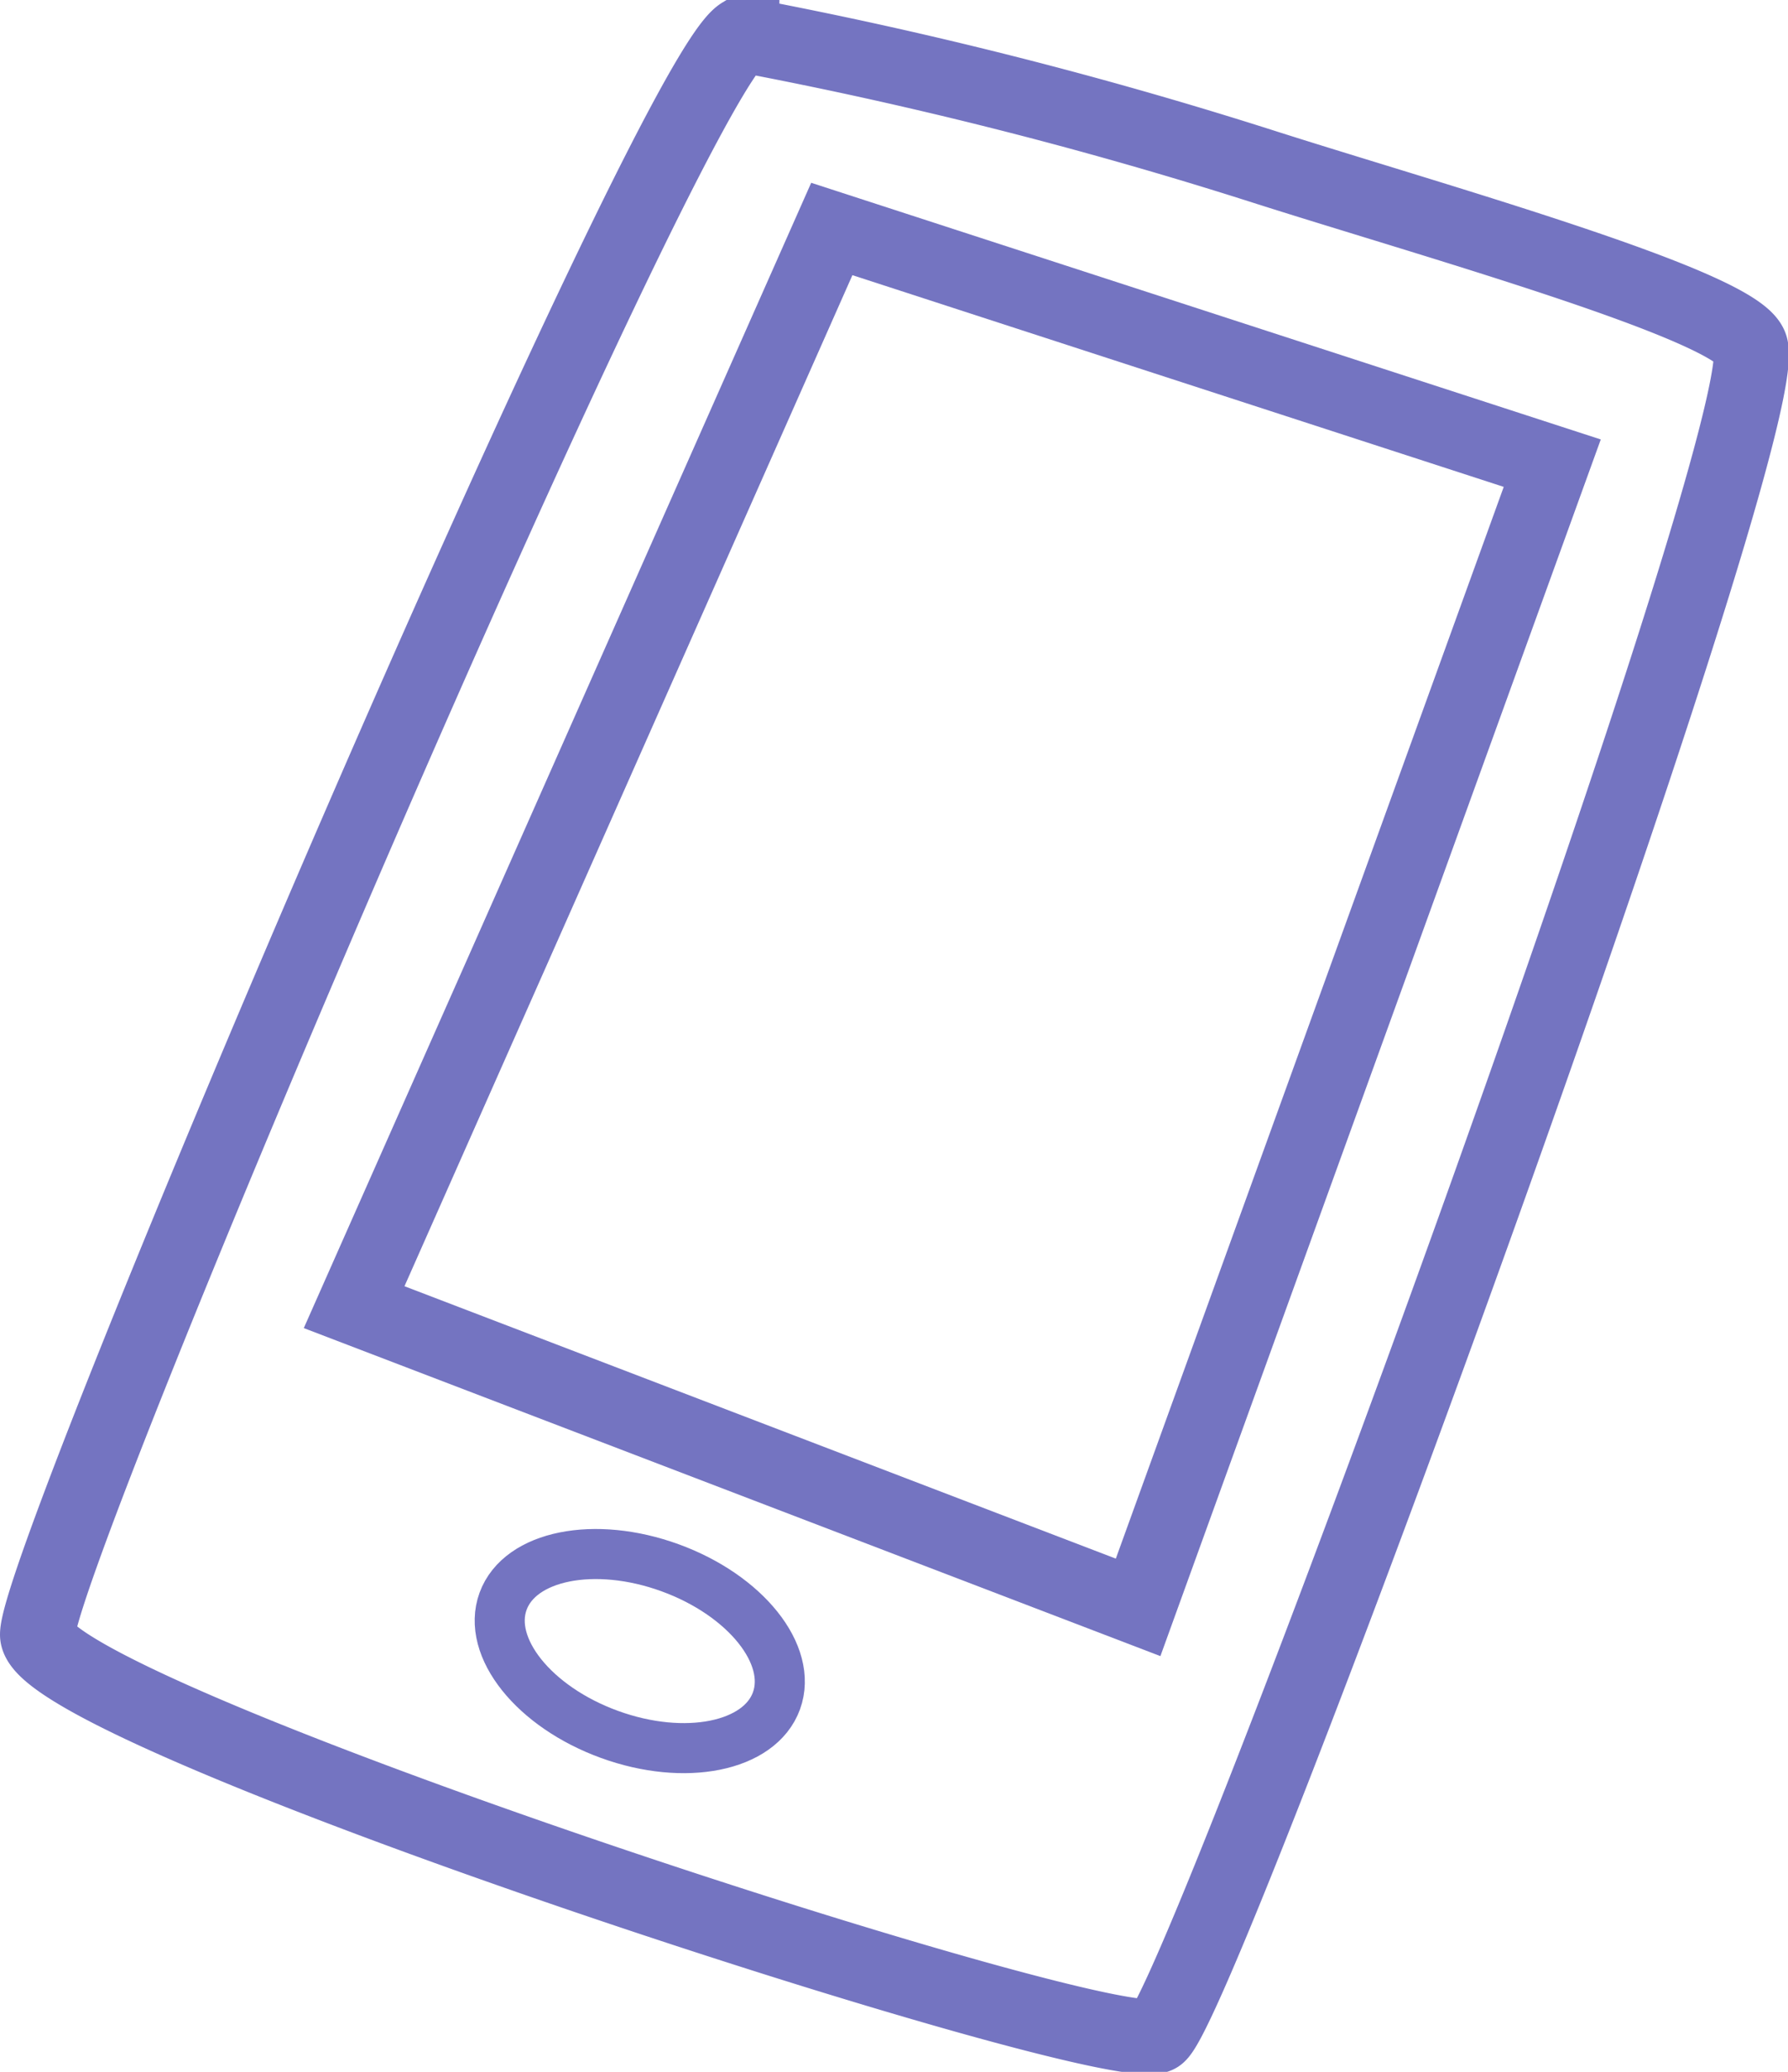
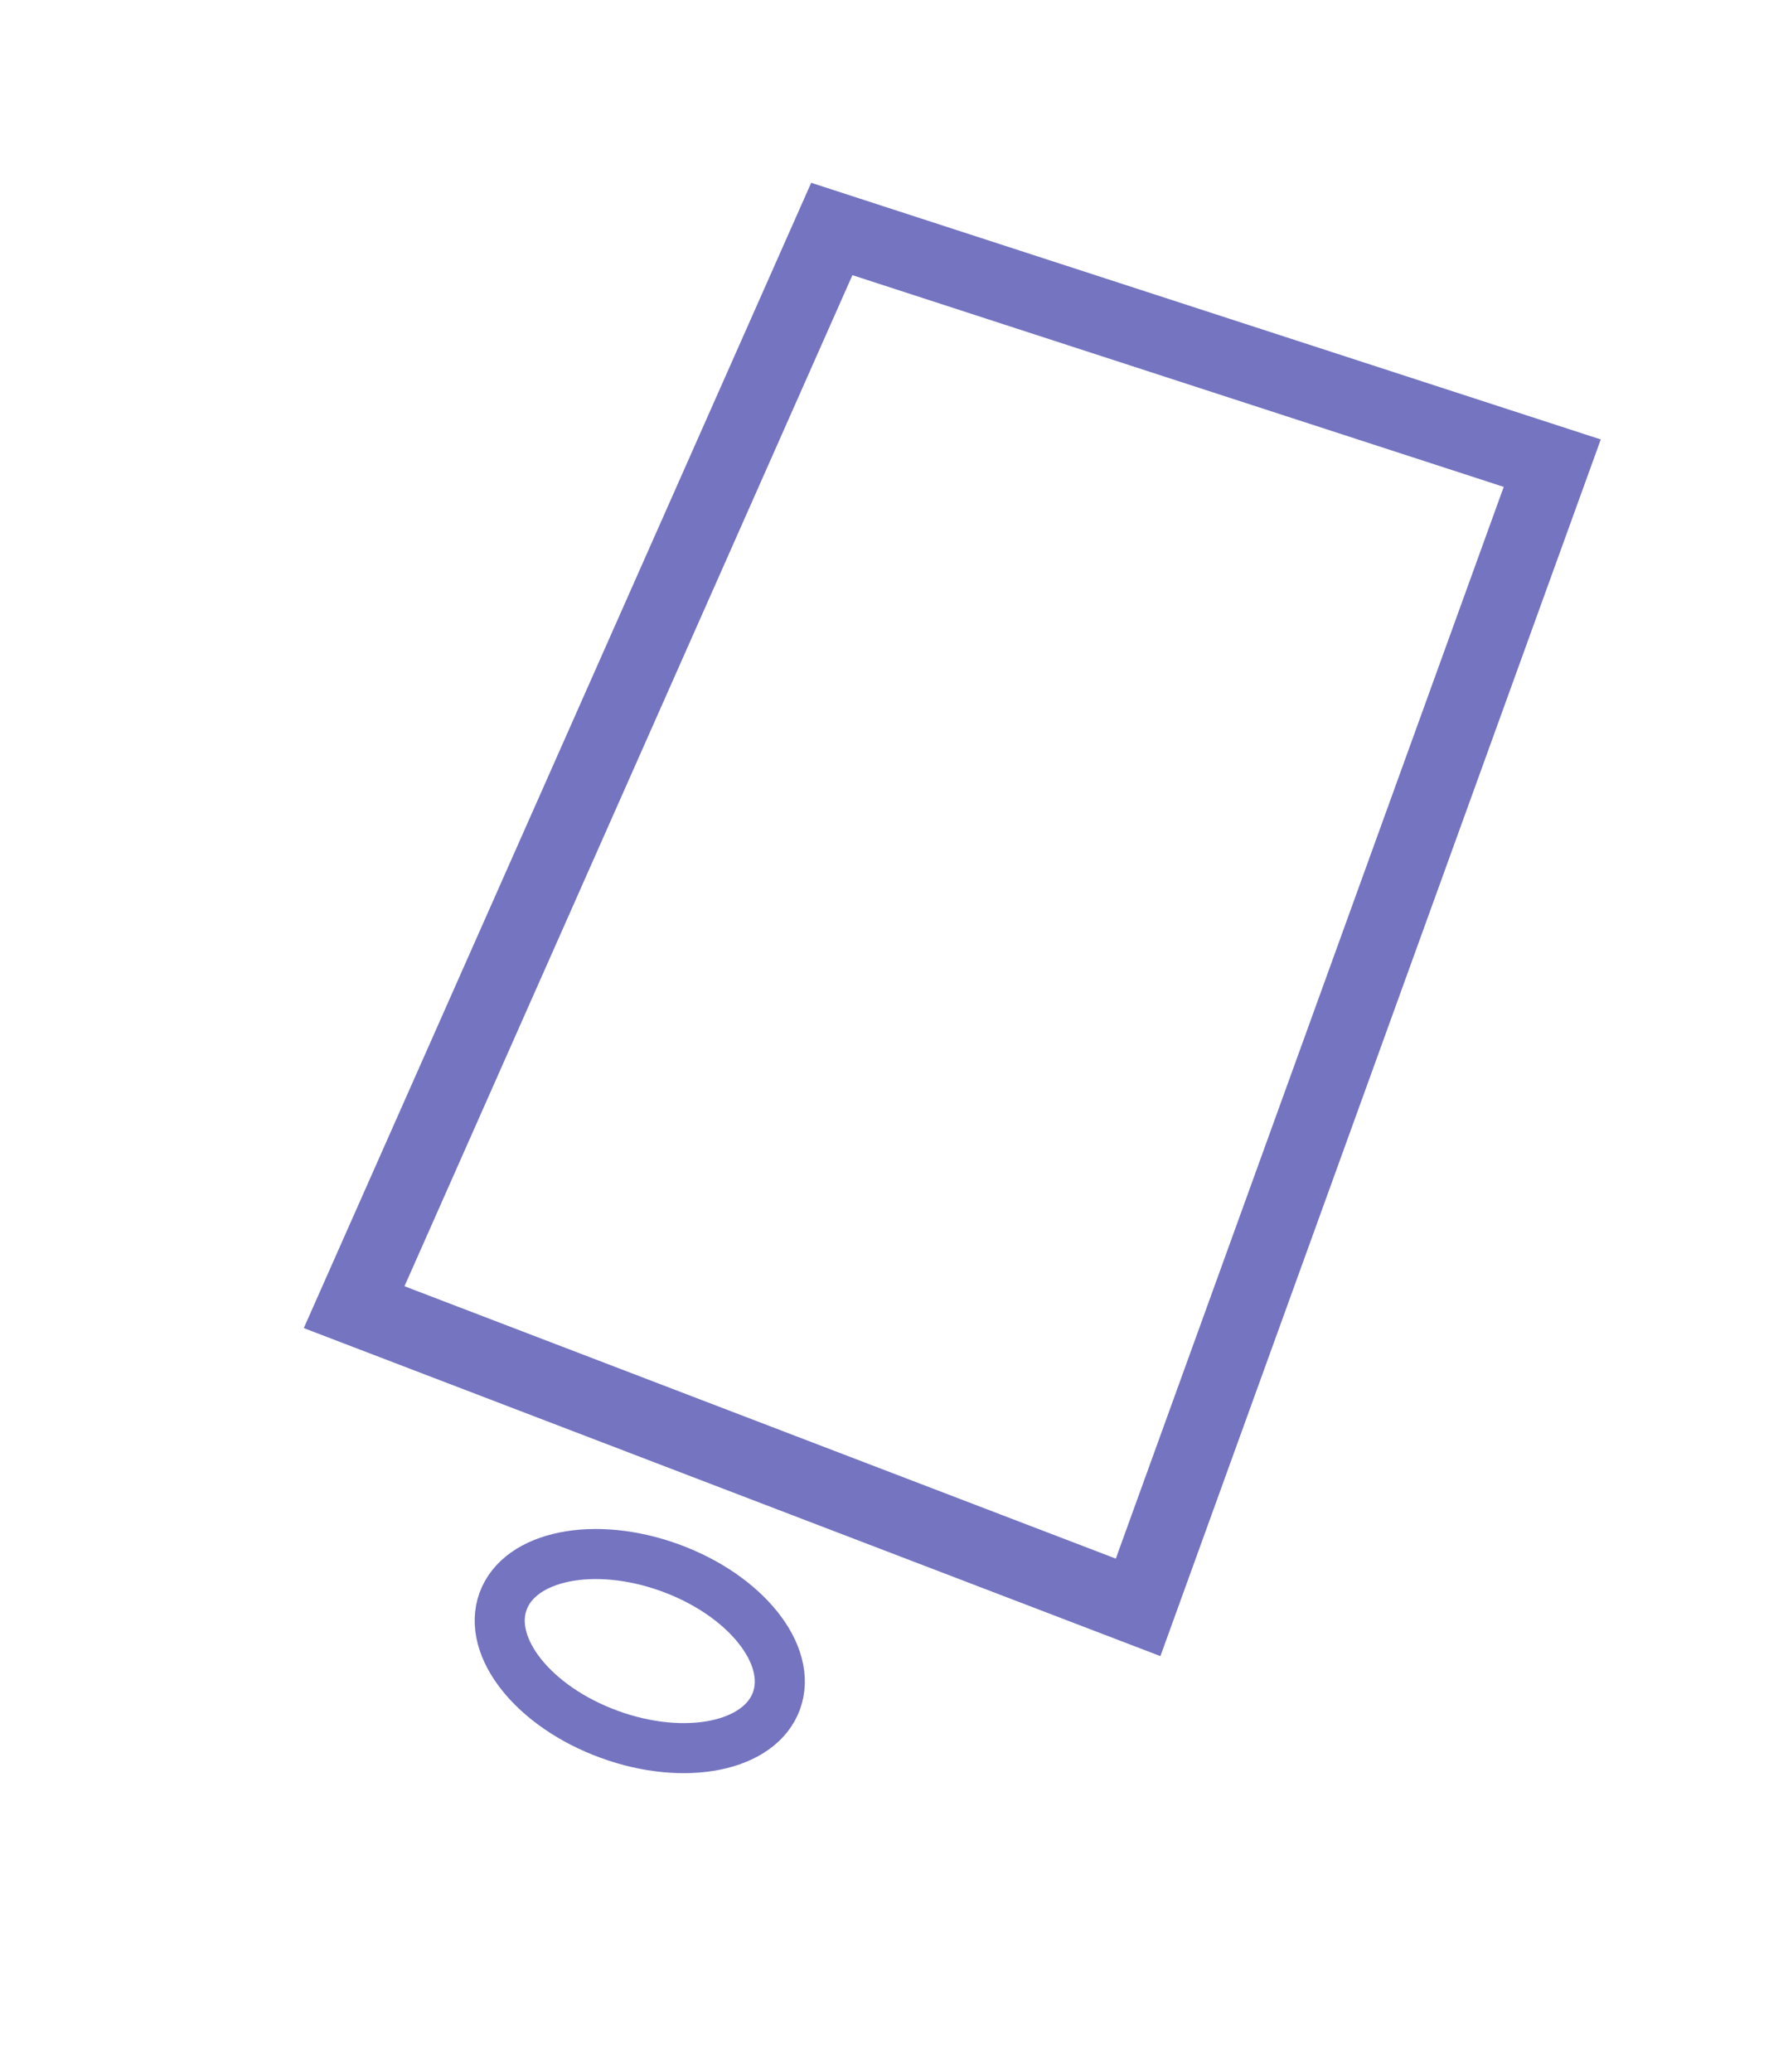
<svg xmlns="http://www.w3.org/2000/svg" width="35.717" height="41.386" viewBox="0 0 35.717 41.386">
  <defs>
    <style>.a,.b,.d{fill:none;}.a,.b{stroke:#7474c1;}.a{stroke-width:1.5px;}.c{stroke:none;}</style>
  </defs>
  <g transform="translate(-232.058 -581.426)">
-     <path class="a" d="M10894.807,3979.929c0-1.573,12.548-31.03,14.069-31.96a87.786,87.786,0,0,1,10.358,2.617c3.331,1.067,9.537,2.793,9.791,3.617.525,1.71-10.99,33.182-11.843,33.729S10894.807,3981.5,10894.807,3979.929Z" transform="translate(-10661.999 -3365.851)" />
    <path class="a" d="M0,21.693,9.173,0,23.64,4.432l-7.882,22.99Z" transform="matrix(1, 0.017, -0.017, 1, 239.501, 585.844)" />
    <g class="b" transform="translate(242.414 611.108) rotate(20)">
-       <ellipse class="c" cx="3.406" cy="2.271" rx="3.406" ry="2.271" />
      <ellipse class="d" cx="3.406" cy="2.271" rx="2.906" ry="1.771" />
    </g>
  </g>
</svg>